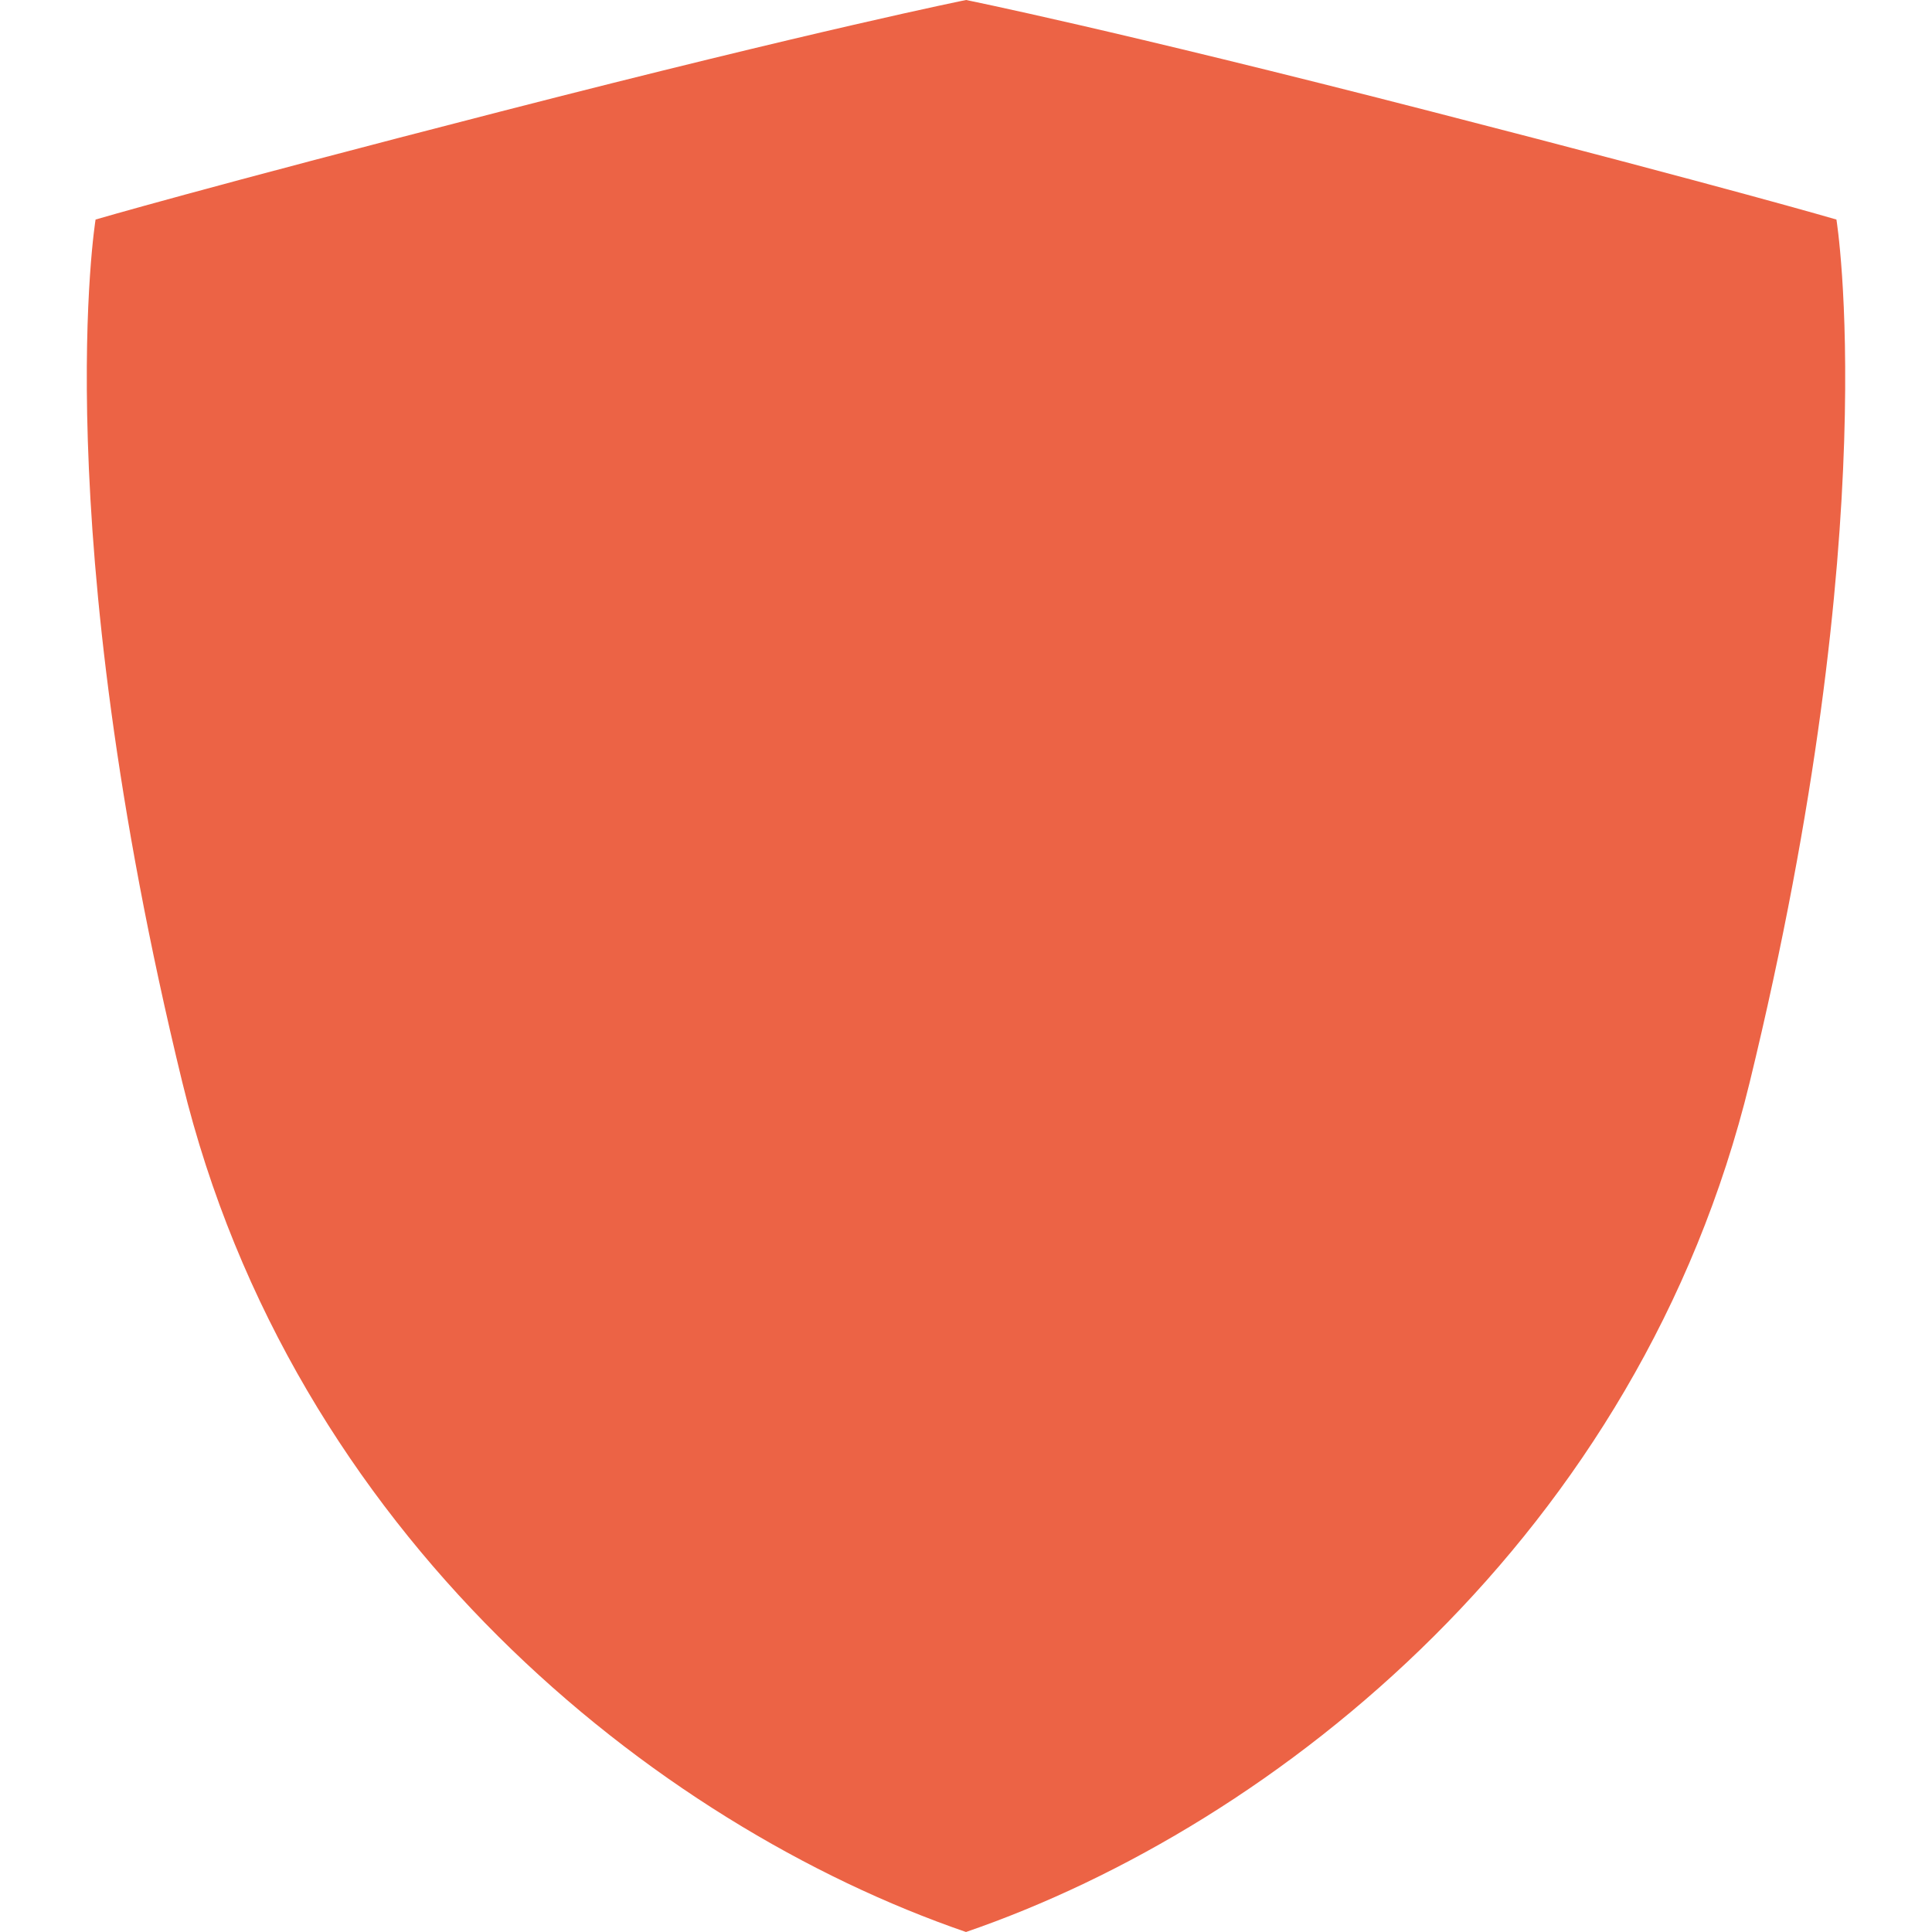
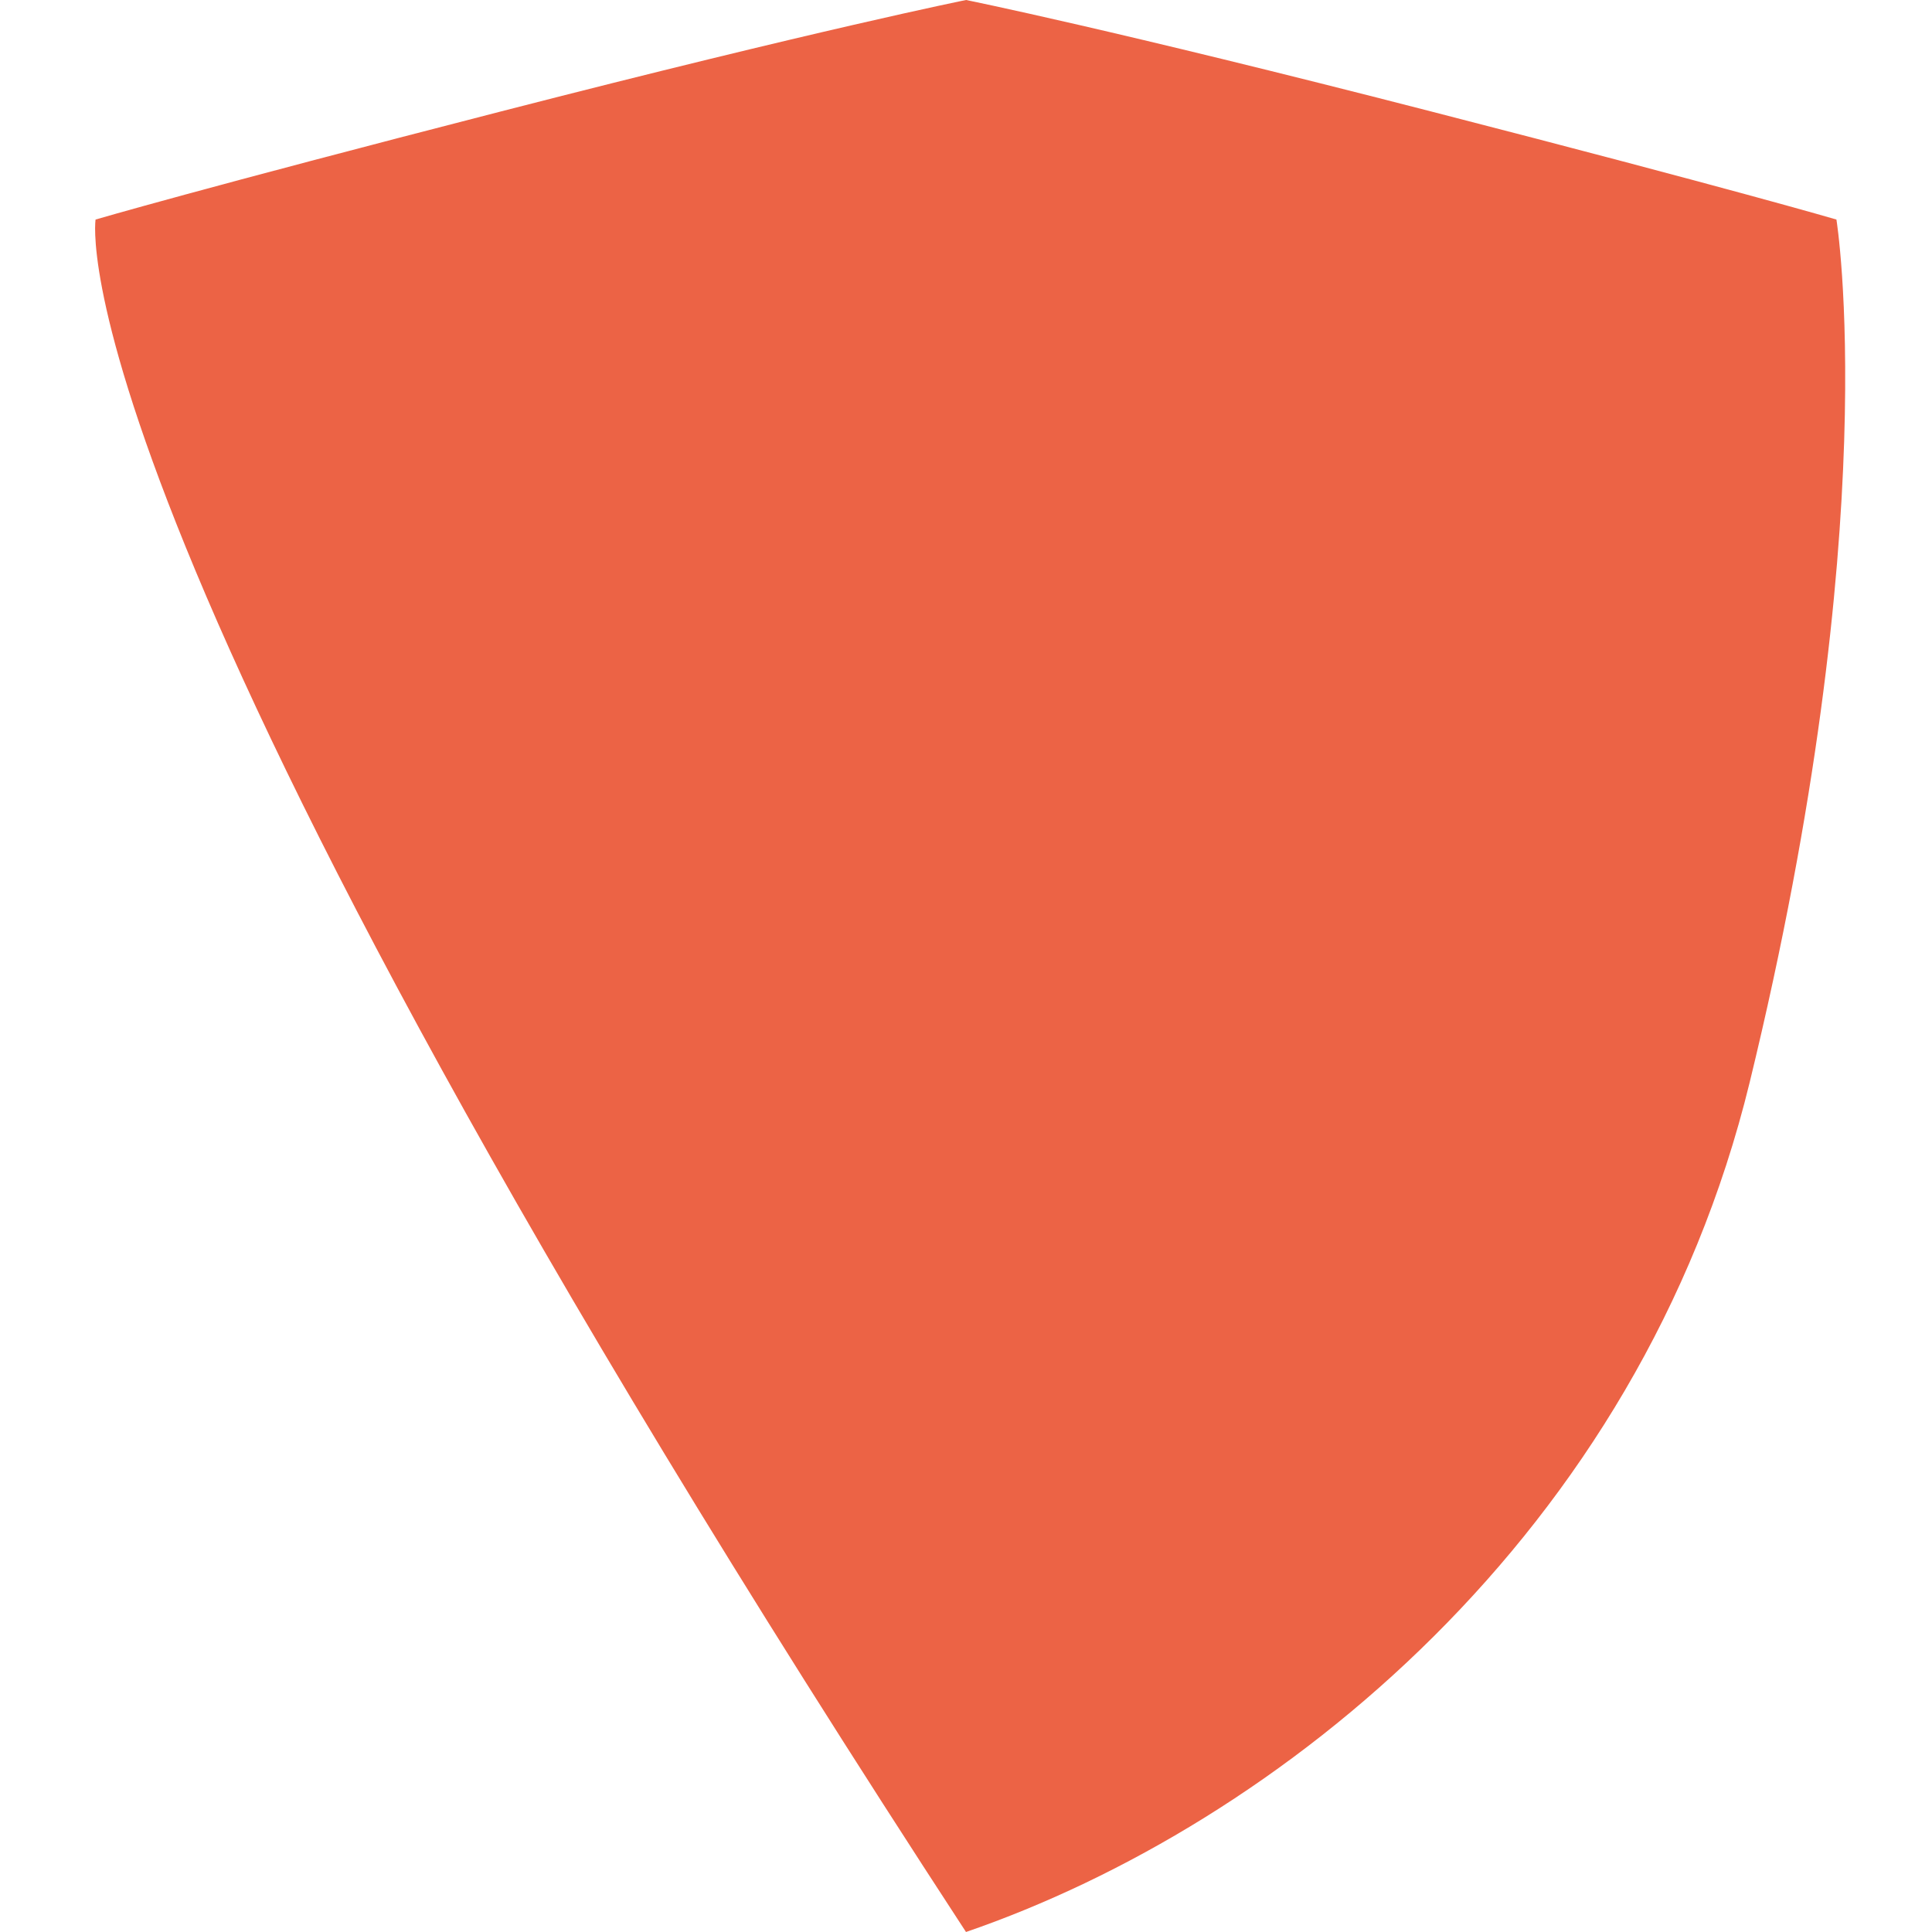
<svg xmlns="http://www.w3.org/2000/svg" width="512" height="512" viewBox="0 0 512 512" fill="none">
-   <path d="M256.012 0C256.012 0 294.851 7.814 379.139 29.506C458.767 49.996 486.672 58.181 486.672 58.181C486.672 58.181 499.805 138.49 463.687 286.815C434.527 406.551 338.908 483.486 256 512C173.092 483.486 77.473 406.551 48.313 286.815C12.195 138.49 25.328 58.181 25.328 58.181C25.328 58.181 53.233 49.983 132.861 29.506C217.174 7.814 256.012 0 256.012 0Z" fill="#EC6345" />
+   <path d="M256.012 0C256.012 0 294.851 7.814 379.139 29.506C458.767 49.996 486.672 58.181 486.672 58.181C486.672 58.181 499.805 138.49 463.687 286.815C434.527 406.551 338.908 483.486 256 512C12.195 138.49 25.328 58.181 25.328 58.181C25.328 58.181 53.233 49.983 132.861 29.506C217.174 7.814 256.012 0 256.012 0Z" fill="#EC6345" />
</svg>